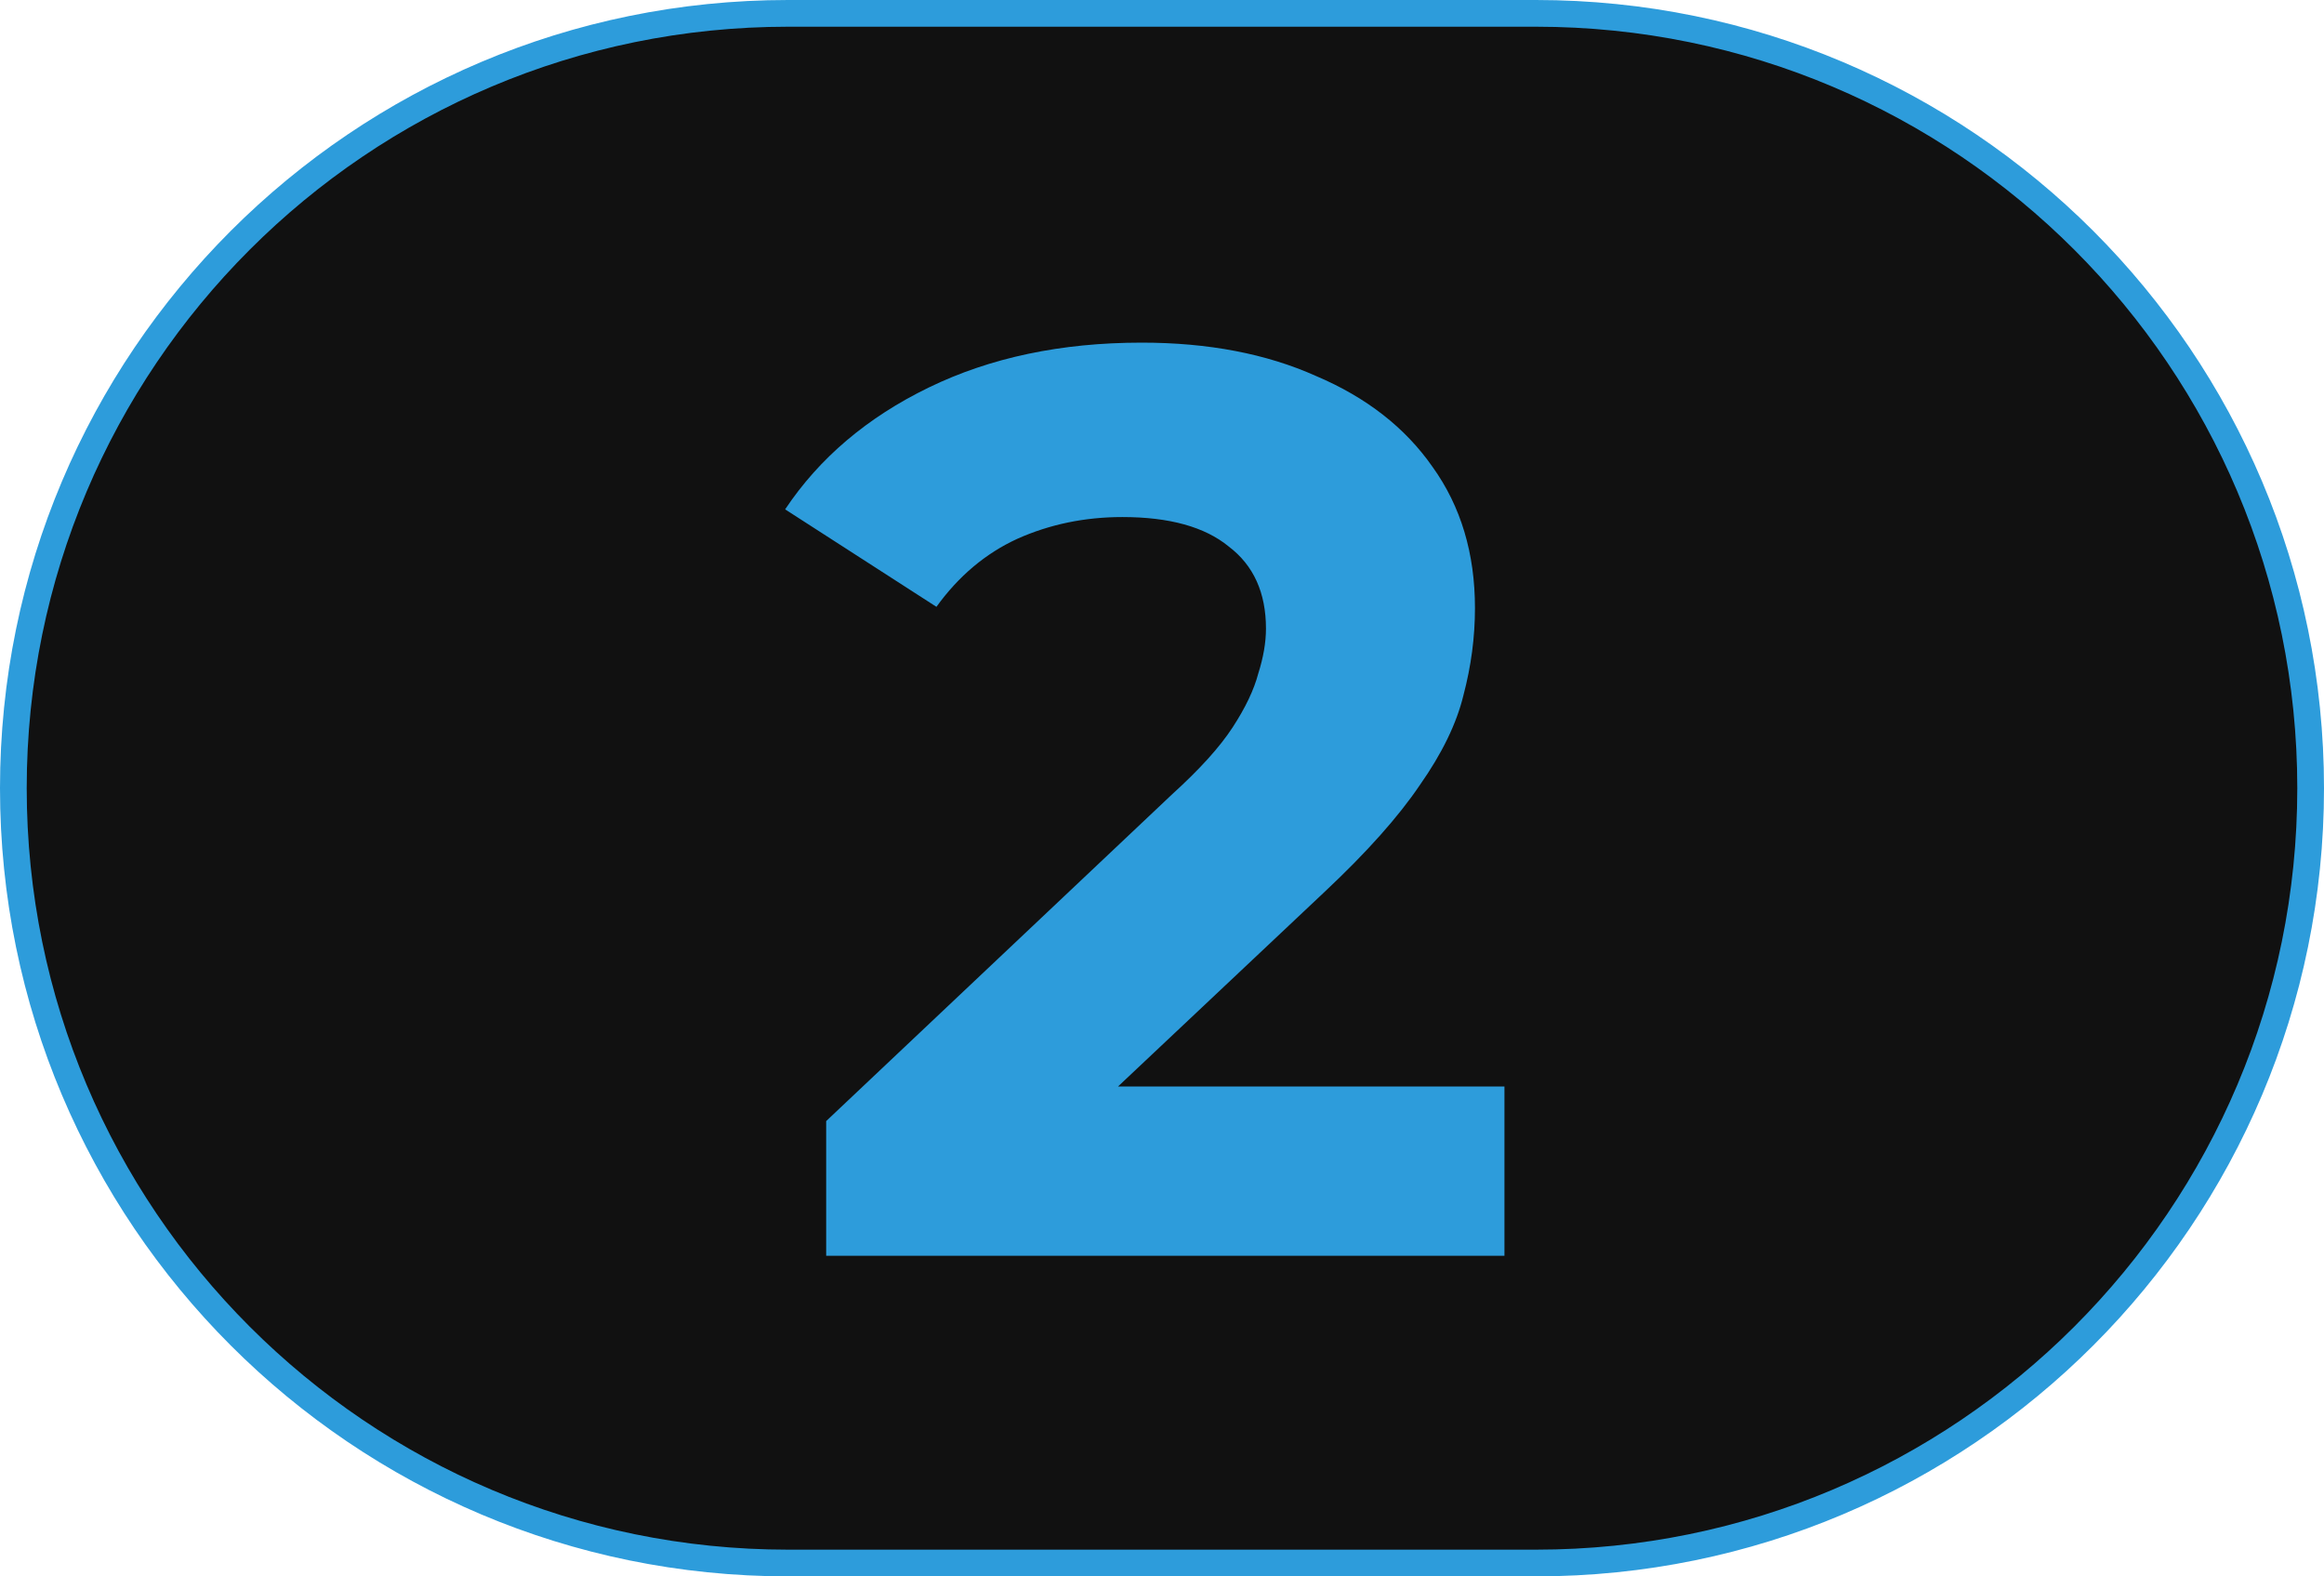
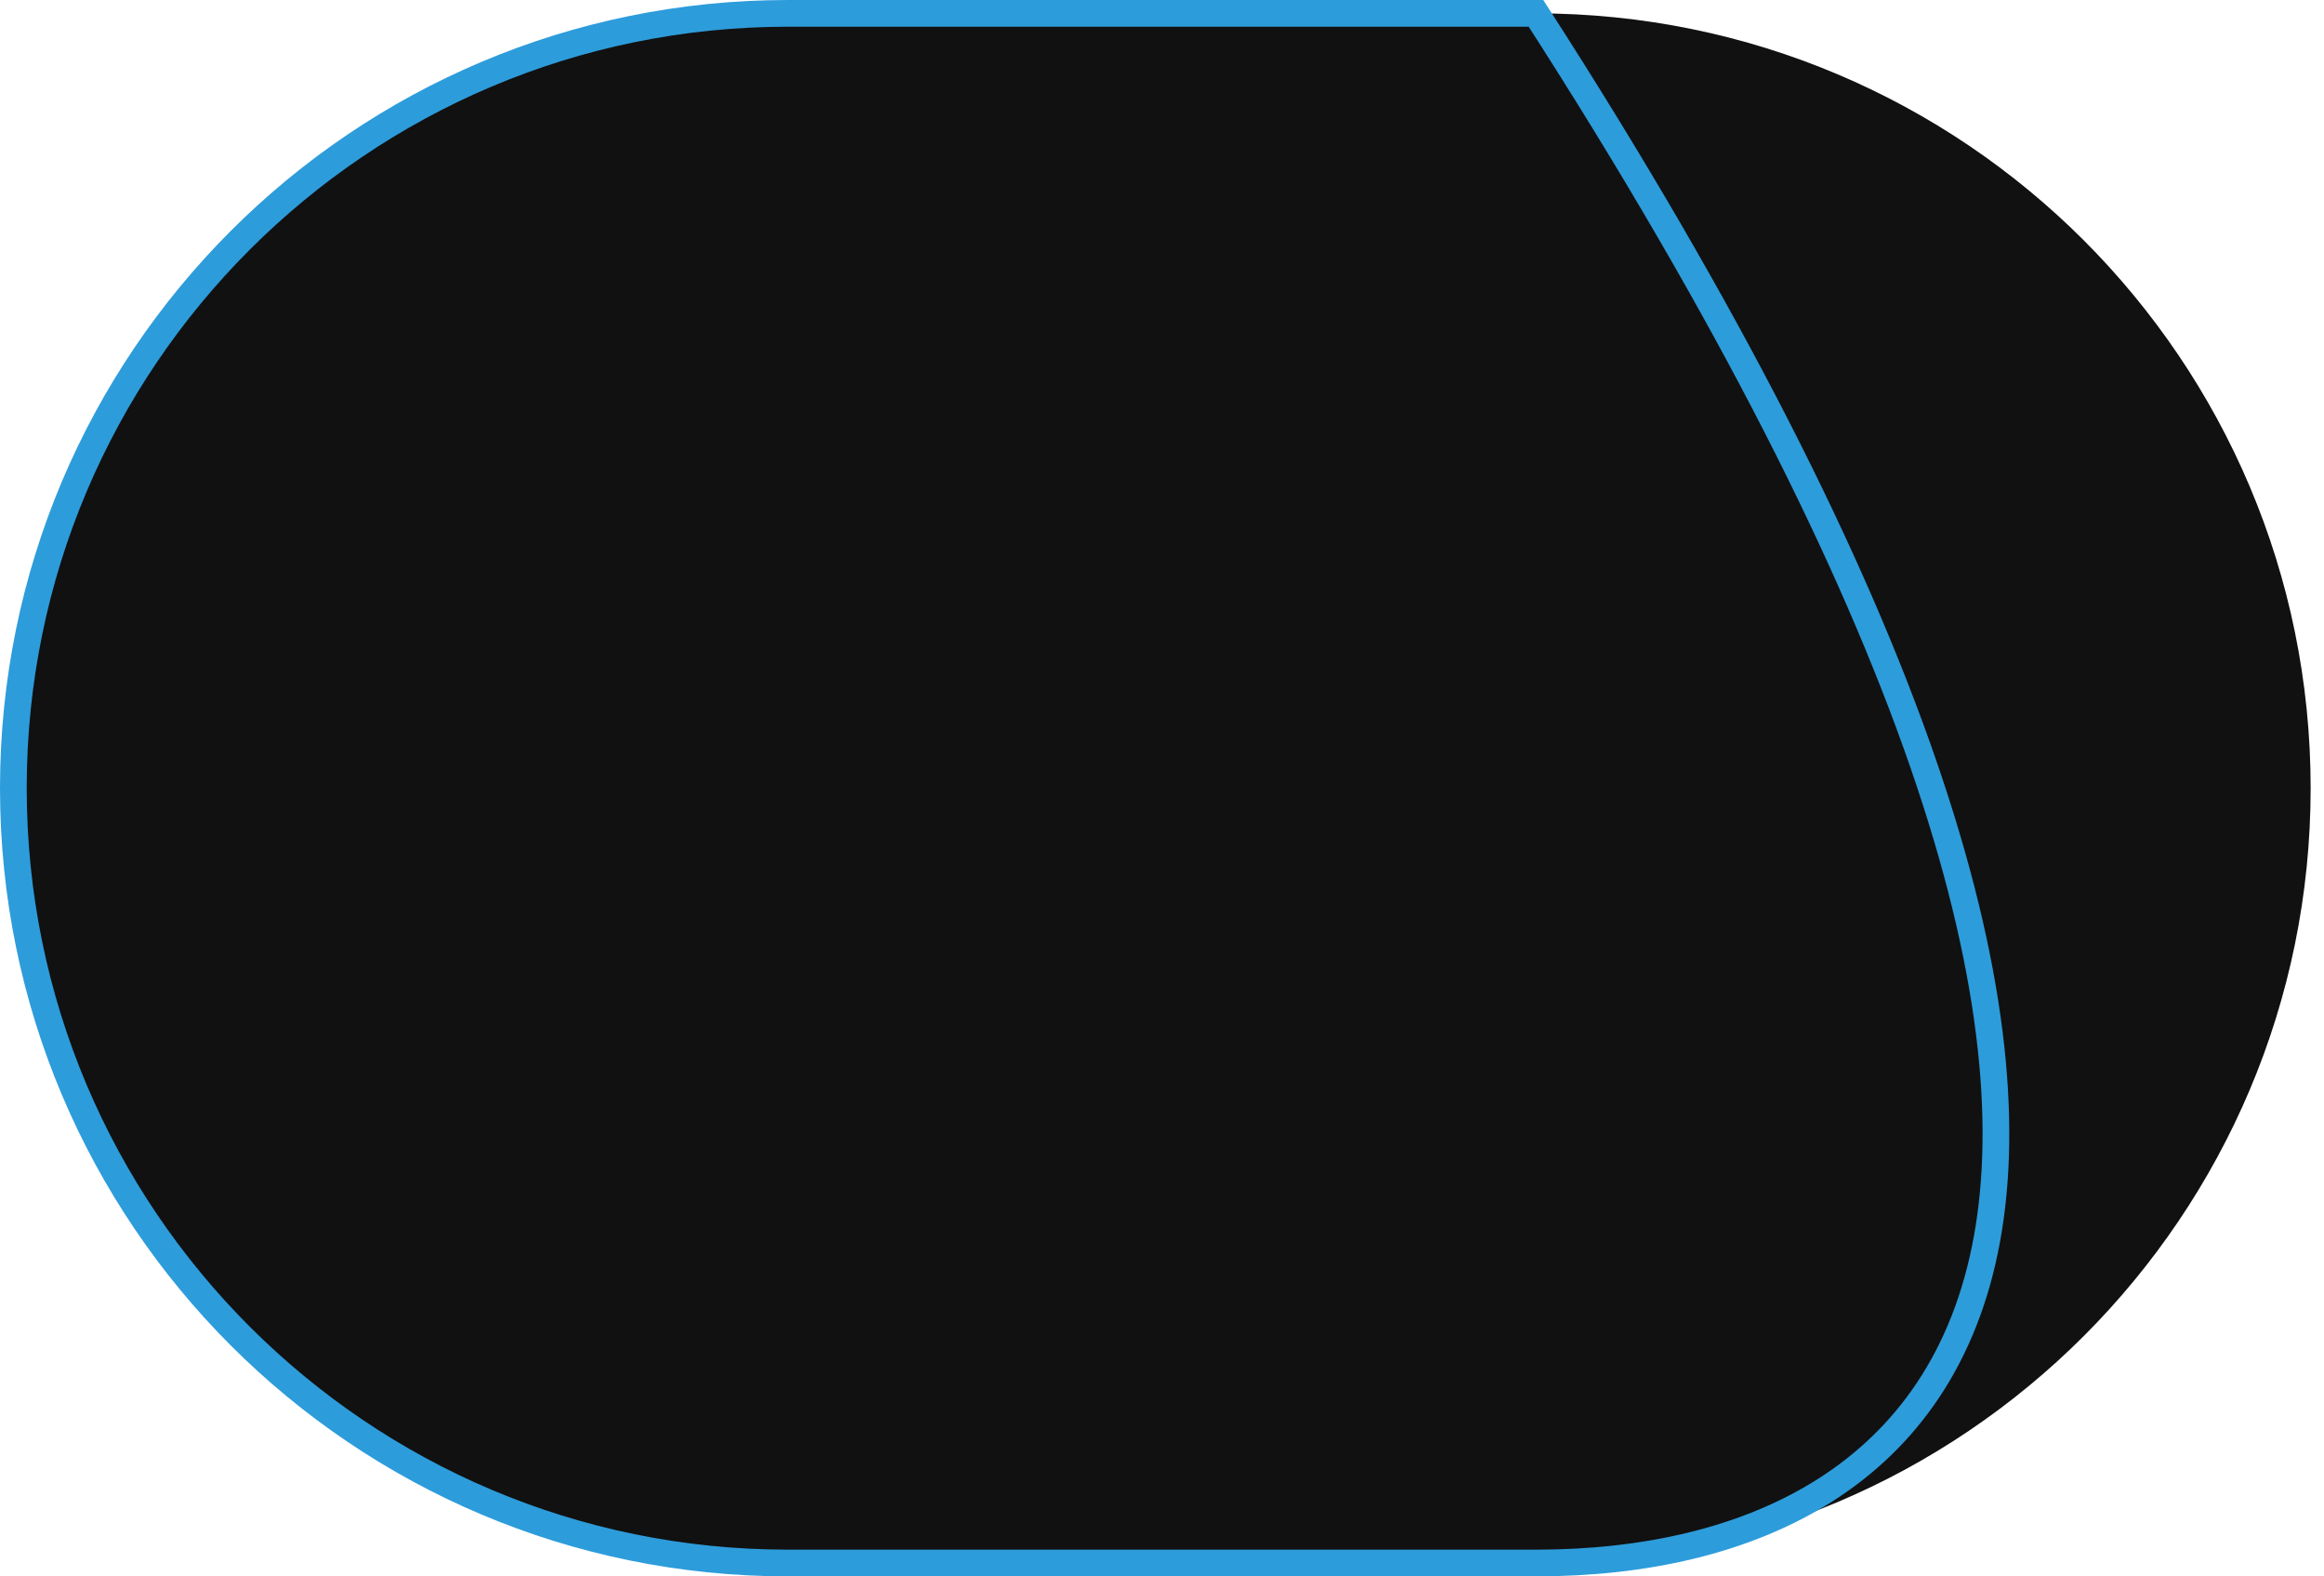
<svg xmlns="http://www.w3.org/2000/svg" width="87" height="59" viewBox="0 0 87 59" fill="none">
  <path d="M29.5 0.5H57.5C73.516 0.5 86.5 13.484 86.5 29.5C86.5 45.516 73.516 58.5 57.5 58.5H29.5C13.484 58.5 0.5 45.516 0.5 29.5C0.5 13.484 13.484 0.5 29.5 0.5Z" fill="#111111" />
-   <path d="M29.5 0.5H57.5C73.516 0.5 86.5 13.484 86.5 29.5C86.5 45.516 73.516 58.5 57.5 58.5H29.5C13.484 58.5 0.5 45.516 0.5 29.5C0.5 13.484 13.484 0.5 29.5 0.5Z" stroke="#2D9CDB" />
-   <path d="M30.928 47V41.96L43.888 29.72C44.912 28.792 45.664 27.96 46.144 27.224C46.624 26.488 46.944 25.816 47.104 25.208C47.296 24.6 47.392 24.04 47.392 23.528C47.392 22.184 46.928 21.16 46 20.456C45.104 19.72 43.776 19.352 42.016 19.352C40.608 19.352 39.296 19.624 38.08 20.168C36.896 20.712 35.888 21.56 35.056 22.712L29.392 19.064C30.672 17.144 32.464 15.624 34.768 14.504C37.072 13.384 39.728 12.824 42.736 12.824C45.232 12.824 47.408 13.24 49.264 14.072C51.152 14.872 52.608 16.008 53.632 17.48C54.688 18.952 55.216 20.712 55.216 22.76C55.216 23.848 55.072 24.936 54.784 26.024C54.528 27.08 53.984 28.2 53.152 29.384C52.352 30.568 51.168 31.896 49.6 33.368L38.848 43.496L37.36 40.664H56.32V47H30.928Z" fill="#2D9CDB" />
+   <path d="M29.5 0.5H57.5C86.5 45.516 73.516 58.5 57.5 58.5H29.5C13.484 58.5 0.5 45.516 0.5 29.5C0.5 13.484 13.484 0.5 29.5 0.5Z" stroke="#2D9CDB" />
</svg>